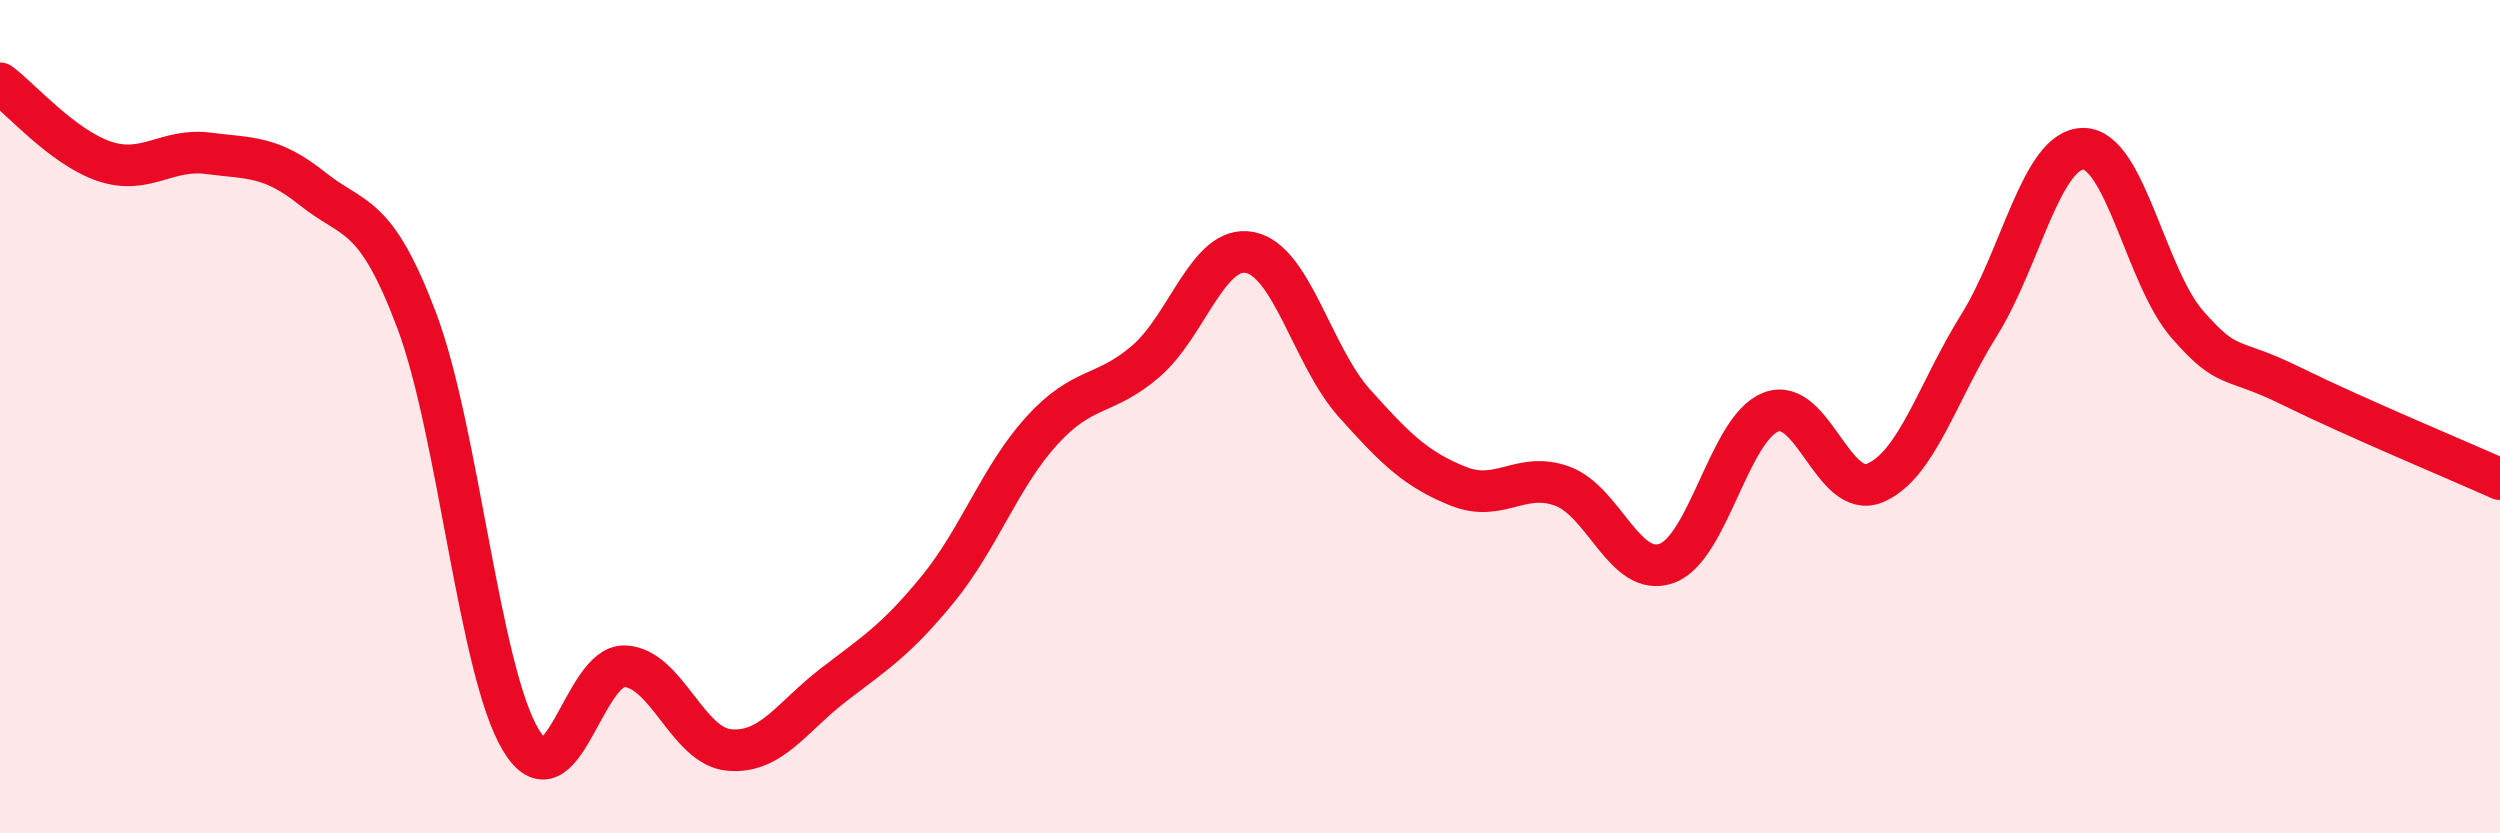
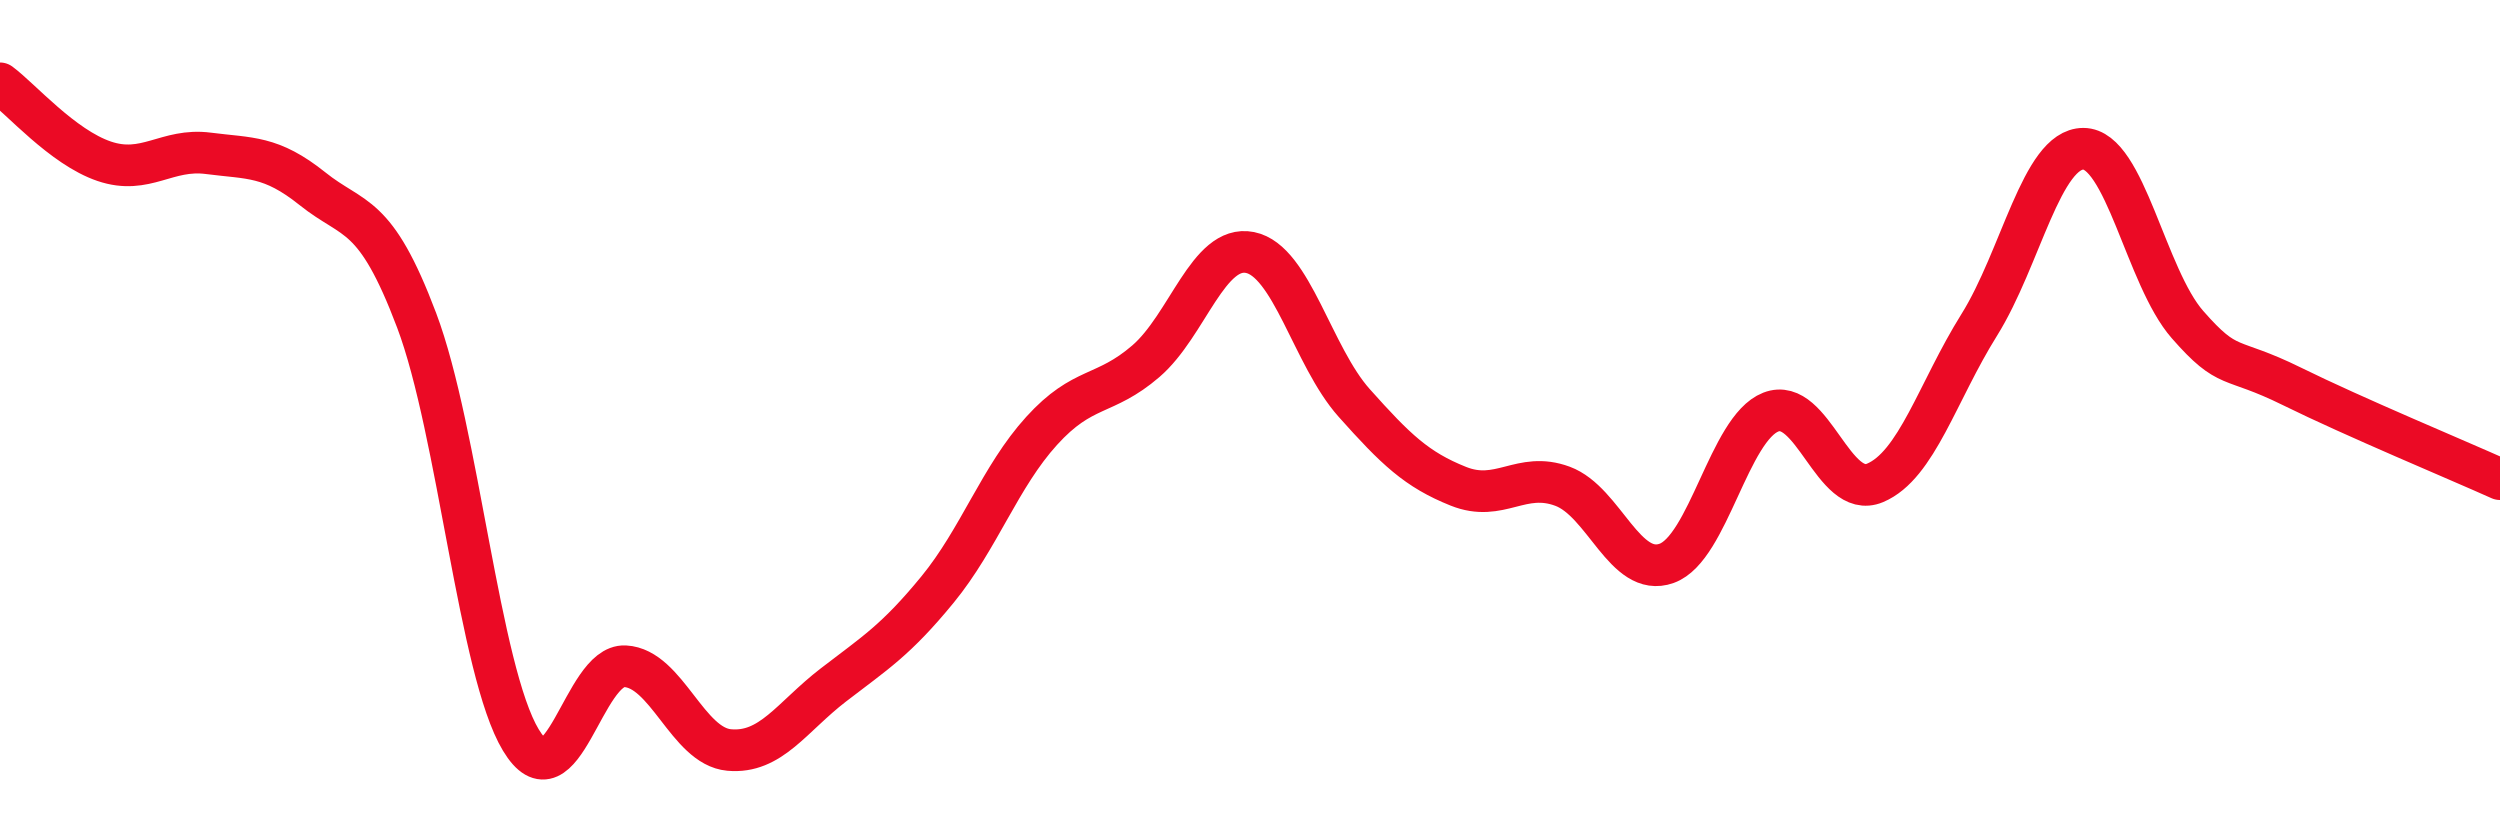
<svg xmlns="http://www.w3.org/2000/svg" width="60" height="20" viewBox="0 0 60 20">
-   <path d="M 0,2 C 0.5,2.37 1.5,3.53 2.5,3.87 C 3.5,4.21 4,3.55 5,3.68 C 6,3.81 6.5,3.73 7.5,4.53 C 8.5,5.33 9,5.04 10,7.69 C 11,10.34 11.5,16.1 12.5,17.76 C 13.5,19.42 14,15.94 15,15.99 C 16,16.04 16.5,17.91 17.5,18 C 18.5,18.09 19,17.21 20,16.44 C 21,15.67 21.5,15.37 22.5,14.15 C 23.5,12.93 24,11.44 25,10.34 C 26,9.24 26.5,9.53 27.5,8.67 C 28.5,7.81 29,5.86 30,6.06 C 31,6.26 31.5,8.55 32.5,9.67 C 33.5,10.79 34,11.27 35,11.67 C 36,12.07 36.5,11.3 37.5,11.67 C 38.5,12.04 39,13.88 40,13.52 C 41,13.16 41.5,10.28 42.5,9.89 C 43.5,9.5 44,12.01 45,11.59 C 46,11.17 46.5,9.4 47.5,7.8 C 48.5,6.2 49,3.57 50,3.57 C 51,3.57 51.5,6.65 52.5,7.79 C 53.5,8.93 53.5,8.53 55,9.27 C 56.5,10.01 59,11.05 60,11.5L60 20L0 20Z" fill="#EB0A25" opacity="0.1" stroke-linecap="round" stroke-linejoin="round" />
  <path d="M 0,2 C 0.5,2.37 1.5,3.53 2.5,3.87 C 3.5,4.21 4,3.55 5,3.68 C 6,3.81 6.5,3.73 7.5,4.53 C 8.5,5.33 9,5.04 10,7.69 C 11,10.34 11.5,16.1 12.5,17.76 C 13.5,19.42 14,15.94 15,15.99 C 16,16.04 16.5,17.91 17.5,18 C 18.5,18.09 19,17.21 20,16.44 C 21,15.67 21.5,15.37 22.5,14.15 C 23.5,12.93 24,11.44 25,10.34 C 26,9.24 26.5,9.53 27.5,8.67 C 28.5,7.81 29,5.86 30,6.06 C 31,6.26 31.5,8.55 32.5,9.67 C 33.5,10.79 34,11.27 35,11.67 C 36,12.07 36.5,11.3 37.5,11.67 C 38.5,12.04 39,13.88 40,13.52 C 41,13.16 41.5,10.28 42.5,9.89 C 43.5,9.5 44,12.01 45,11.59 C 46,11.17 46.5,9.4 47.5,7.8 C 48.5,6.2 49,3.57 50,3.57 C 51,3.57 51.5,6.65 52.5,7.79 C 53.5,8.93 53.5,8.53 55,9.27 C 56.5,10.01 59,11.05 60,11.5" stroke="#EB0A25" stroke-width="1" fill="none" stroke-linecap="round" stroke-linejoin="round" />
</svg>